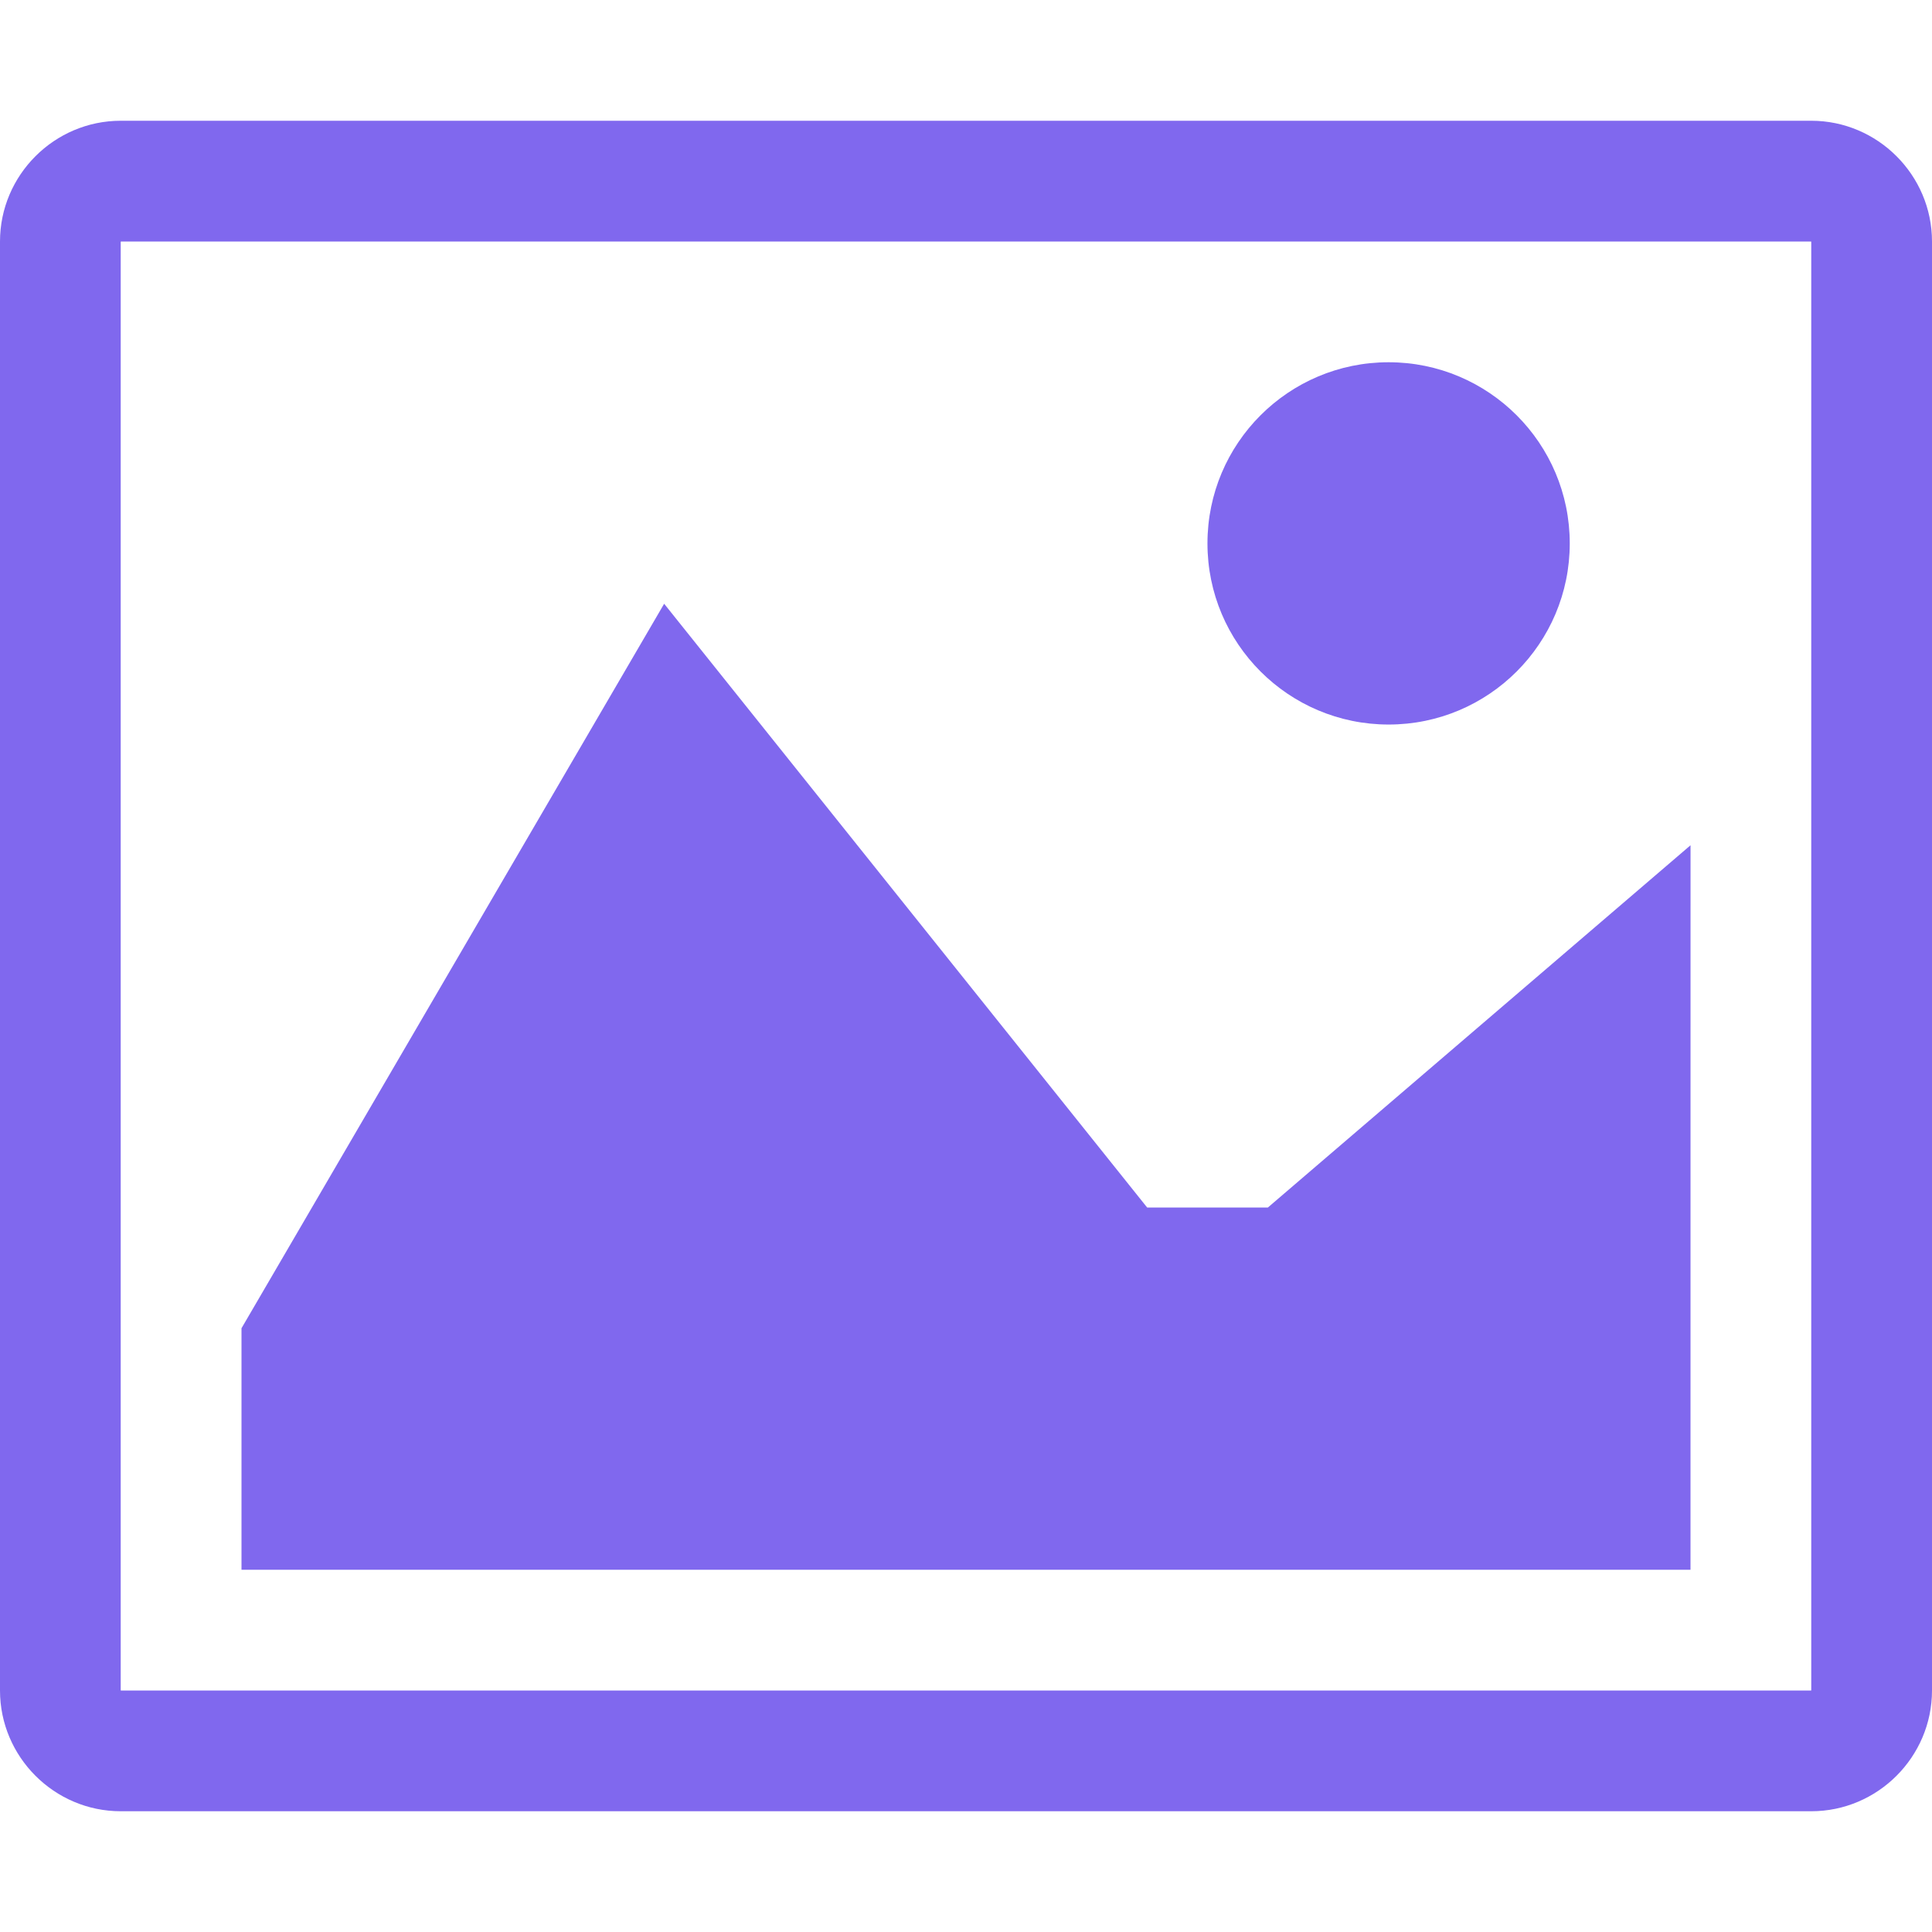
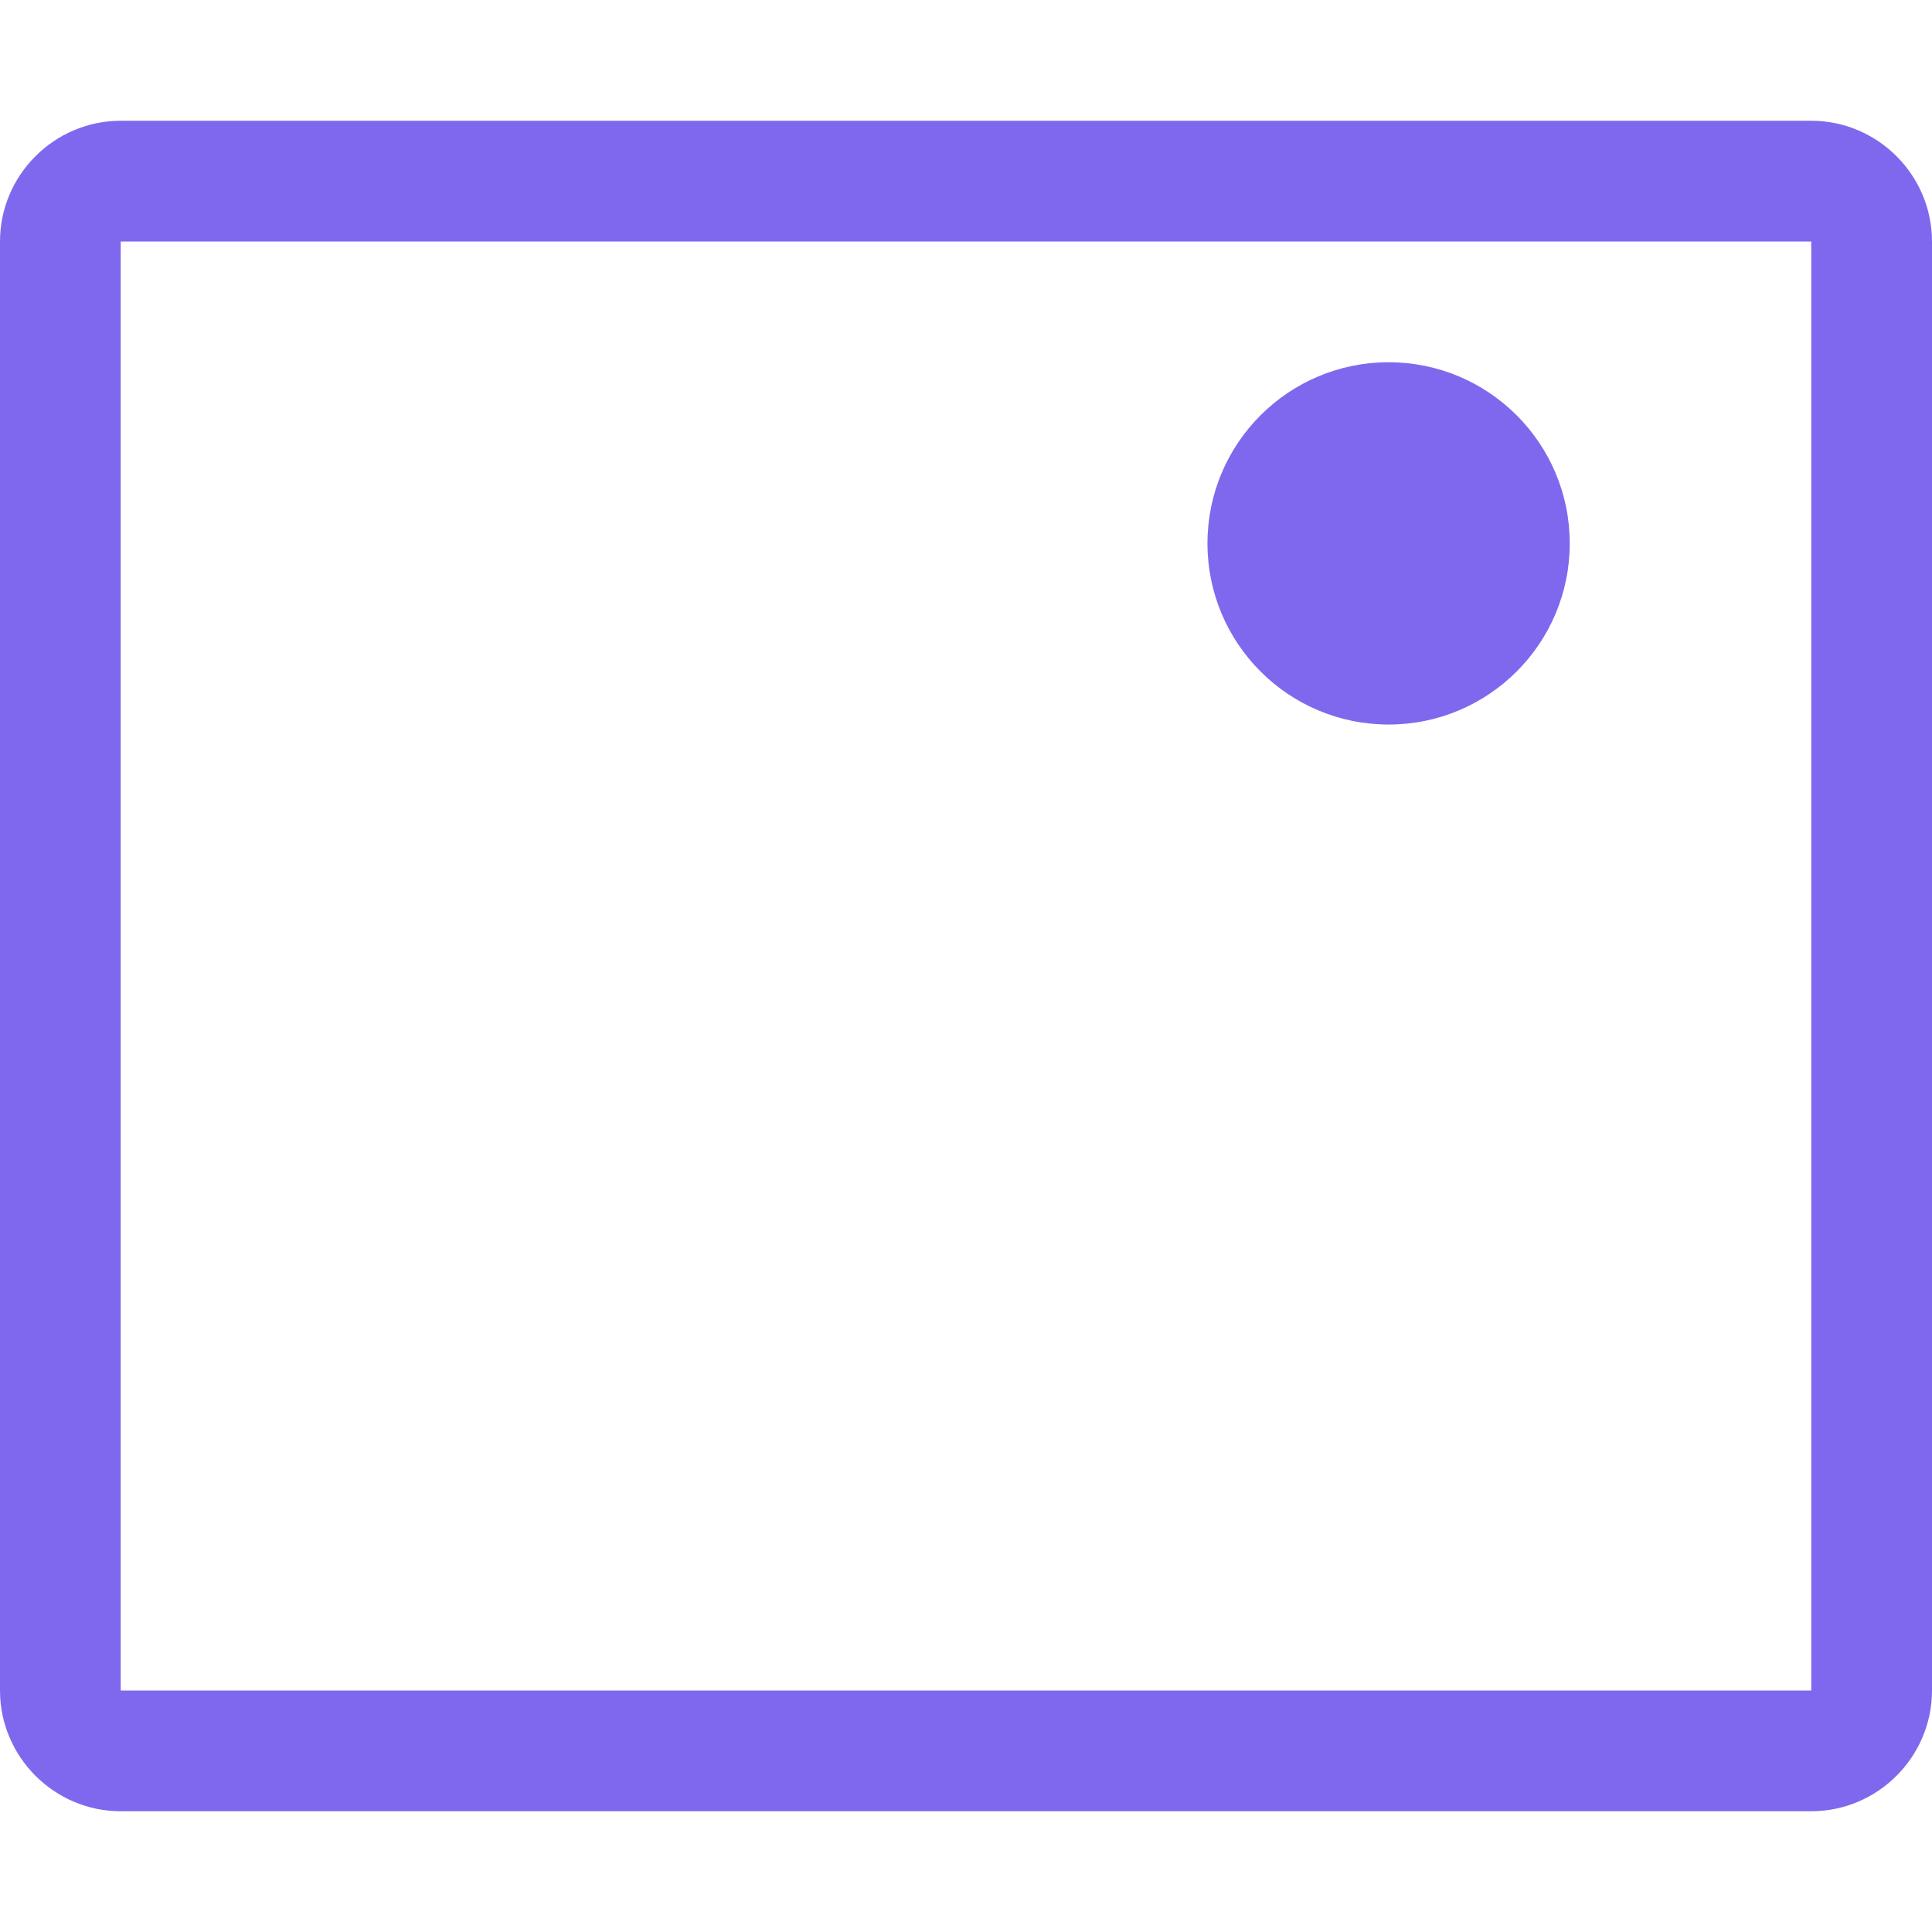
<svg xmlns="http://www.w3.org/2000/svg" t="1632667496803" class="icon" viewBox="0 0 1024 1024" version="1.1" p-id="3086" width="200" height="200">
  <defs>
    <style type="text/css" />
  </defs>
  <path d="M959.877 128c0.041 0.041 0.082 0.082 0.123 0.123l0 767.775c-0.041 0.041-0.082 0.082-0.123 0.123l-895.775 0c-0.041-0.041-0.082-0.082-0.123-0.123l0-767.775c0.041-0.041 0.082-0.082 0.123-0.123l895.775 0zM960 64l-896 0c-35.205 0-64 28.795-64 64l0 768c0 35.205 28.795 64 64 64l896 0c35.205 0 64-28.795 64-64l0-768c0-35.205-28.795-64-64-64l0 0z" p-id="3087" fill="#8068ee" />
  <path d="M832 288.01c0 53.023-42.988 96.01-96.01 96.01s-96.01-42.988-96.01-96.01 42.988-96.01 96.01-96.01 96.01 42.988 96.01 96.01z" p-id="3088" fill="#8068ee" />
-   <path d="M896 832l-768 0 0-128 224.01-384 256 320 64 0 224.01-192z" p-id="3089" fill="#8068ee" />
</svg>